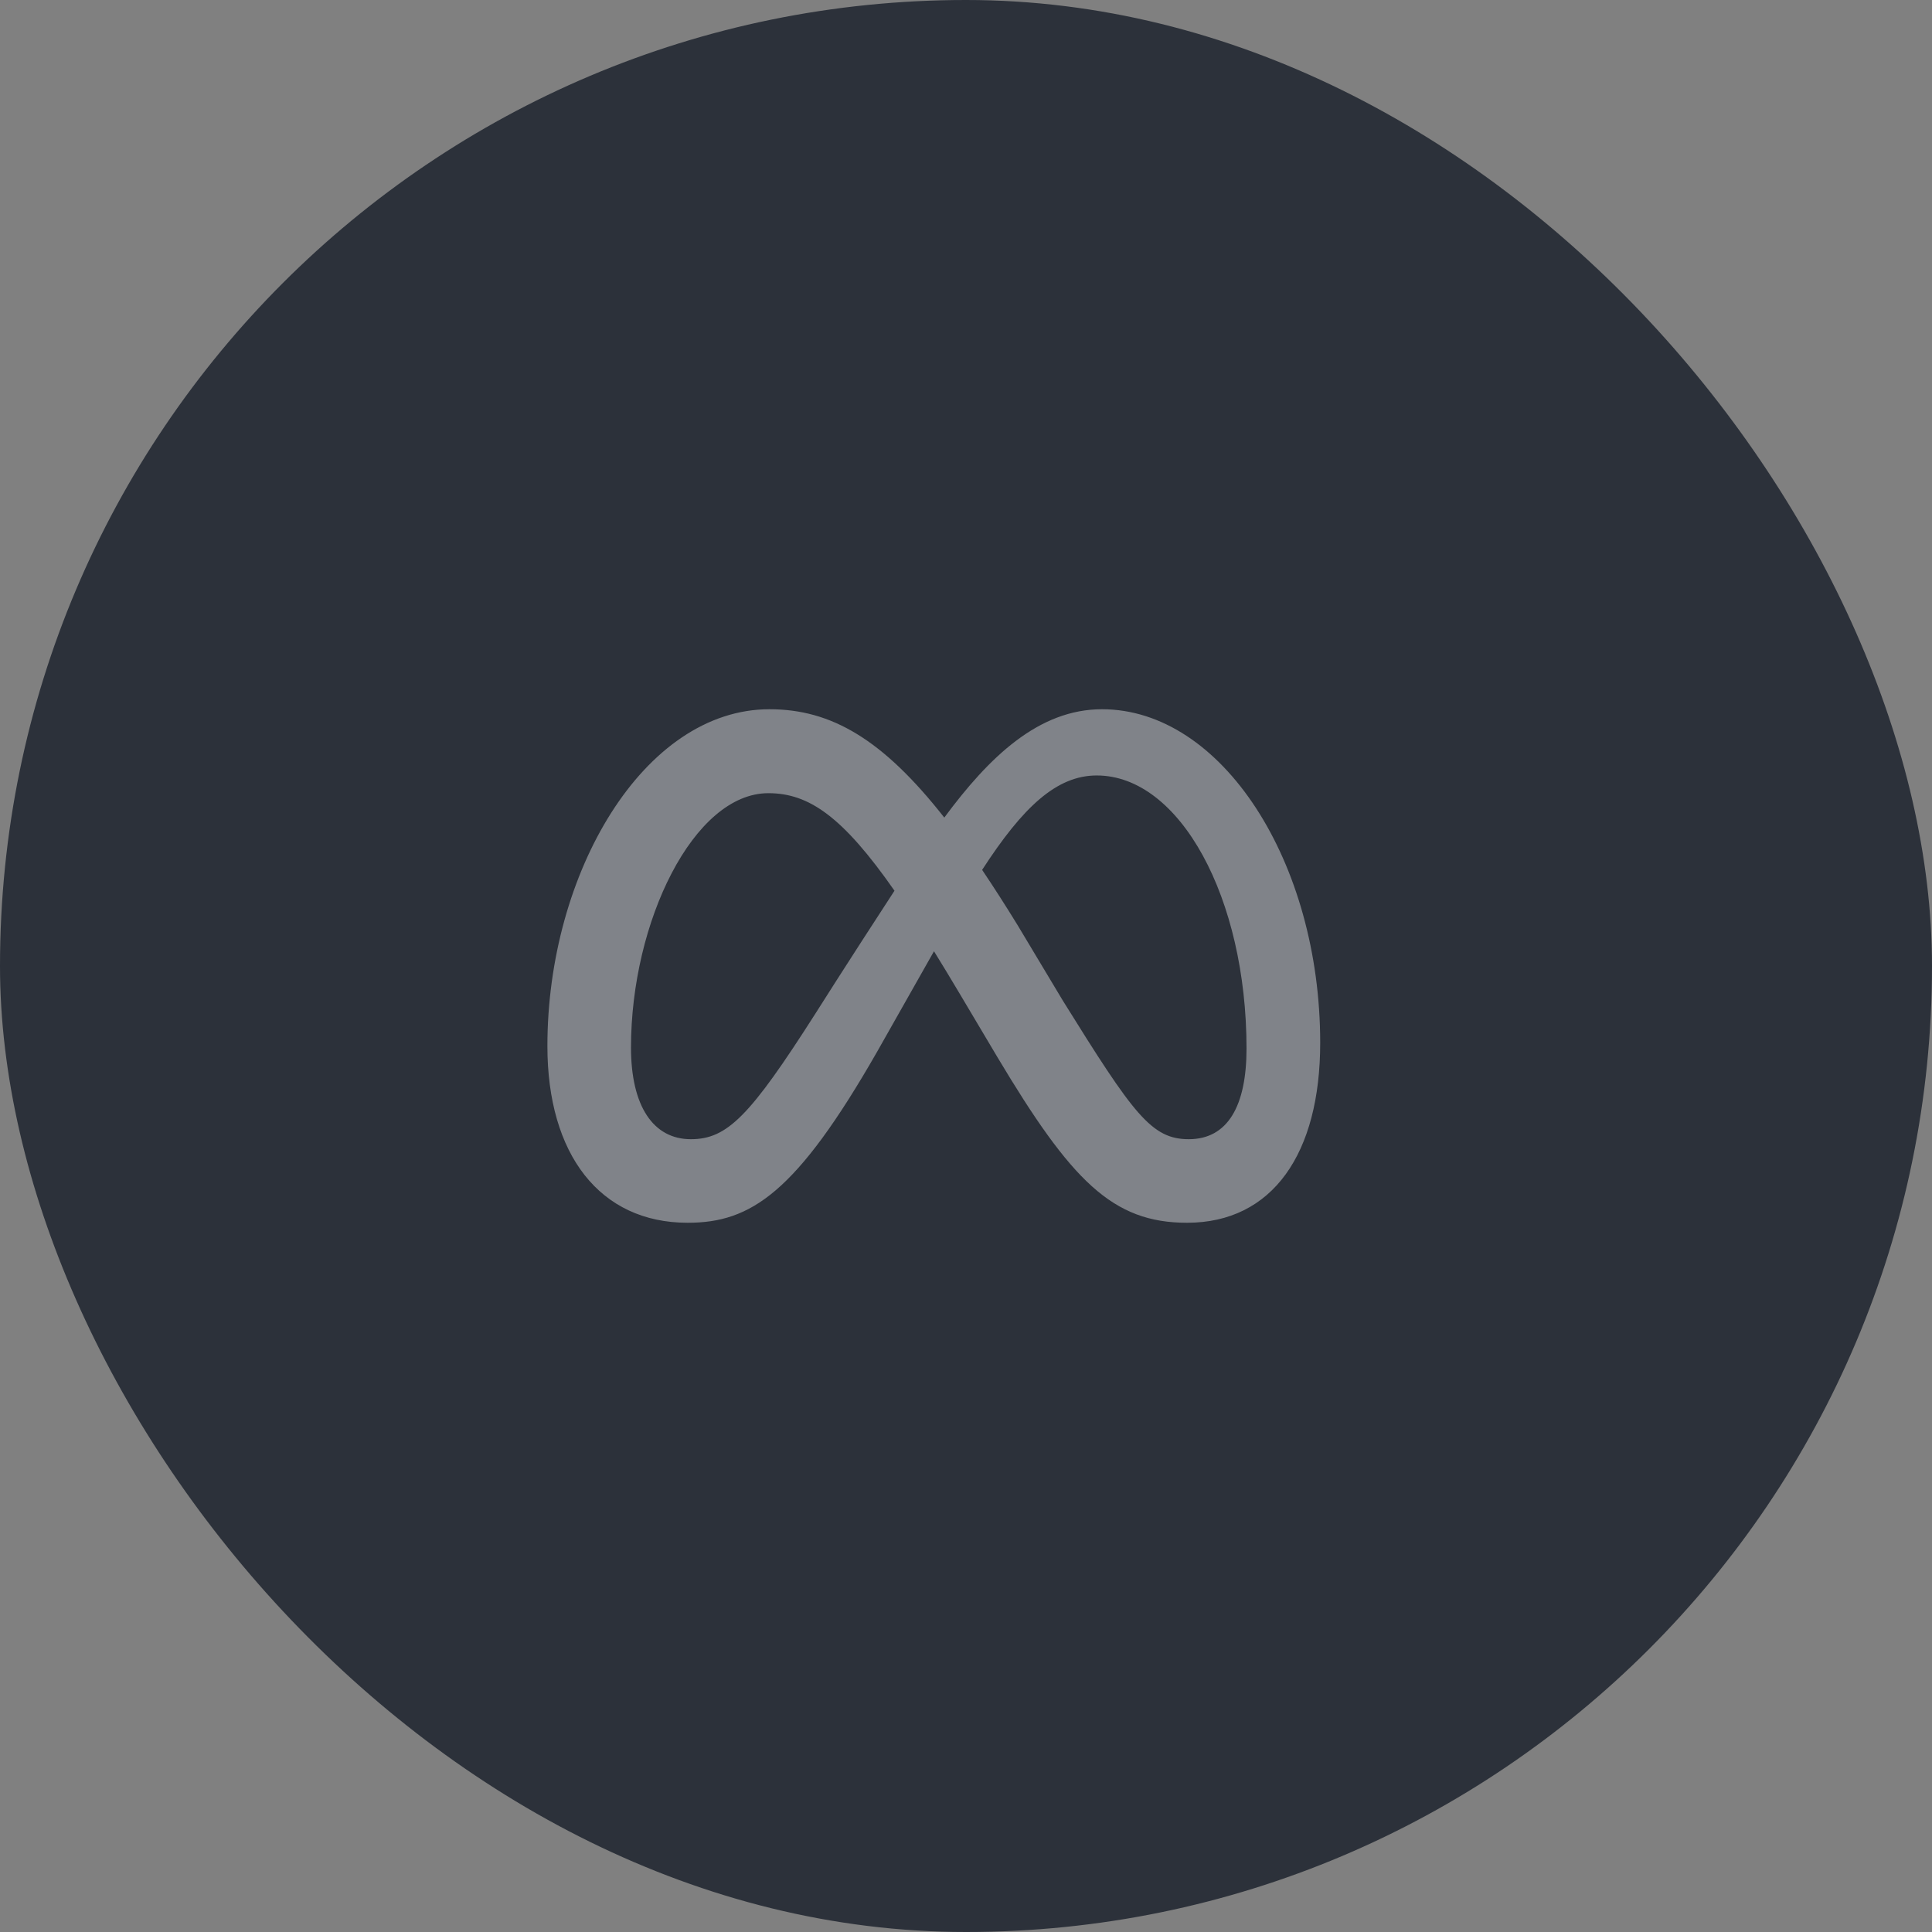
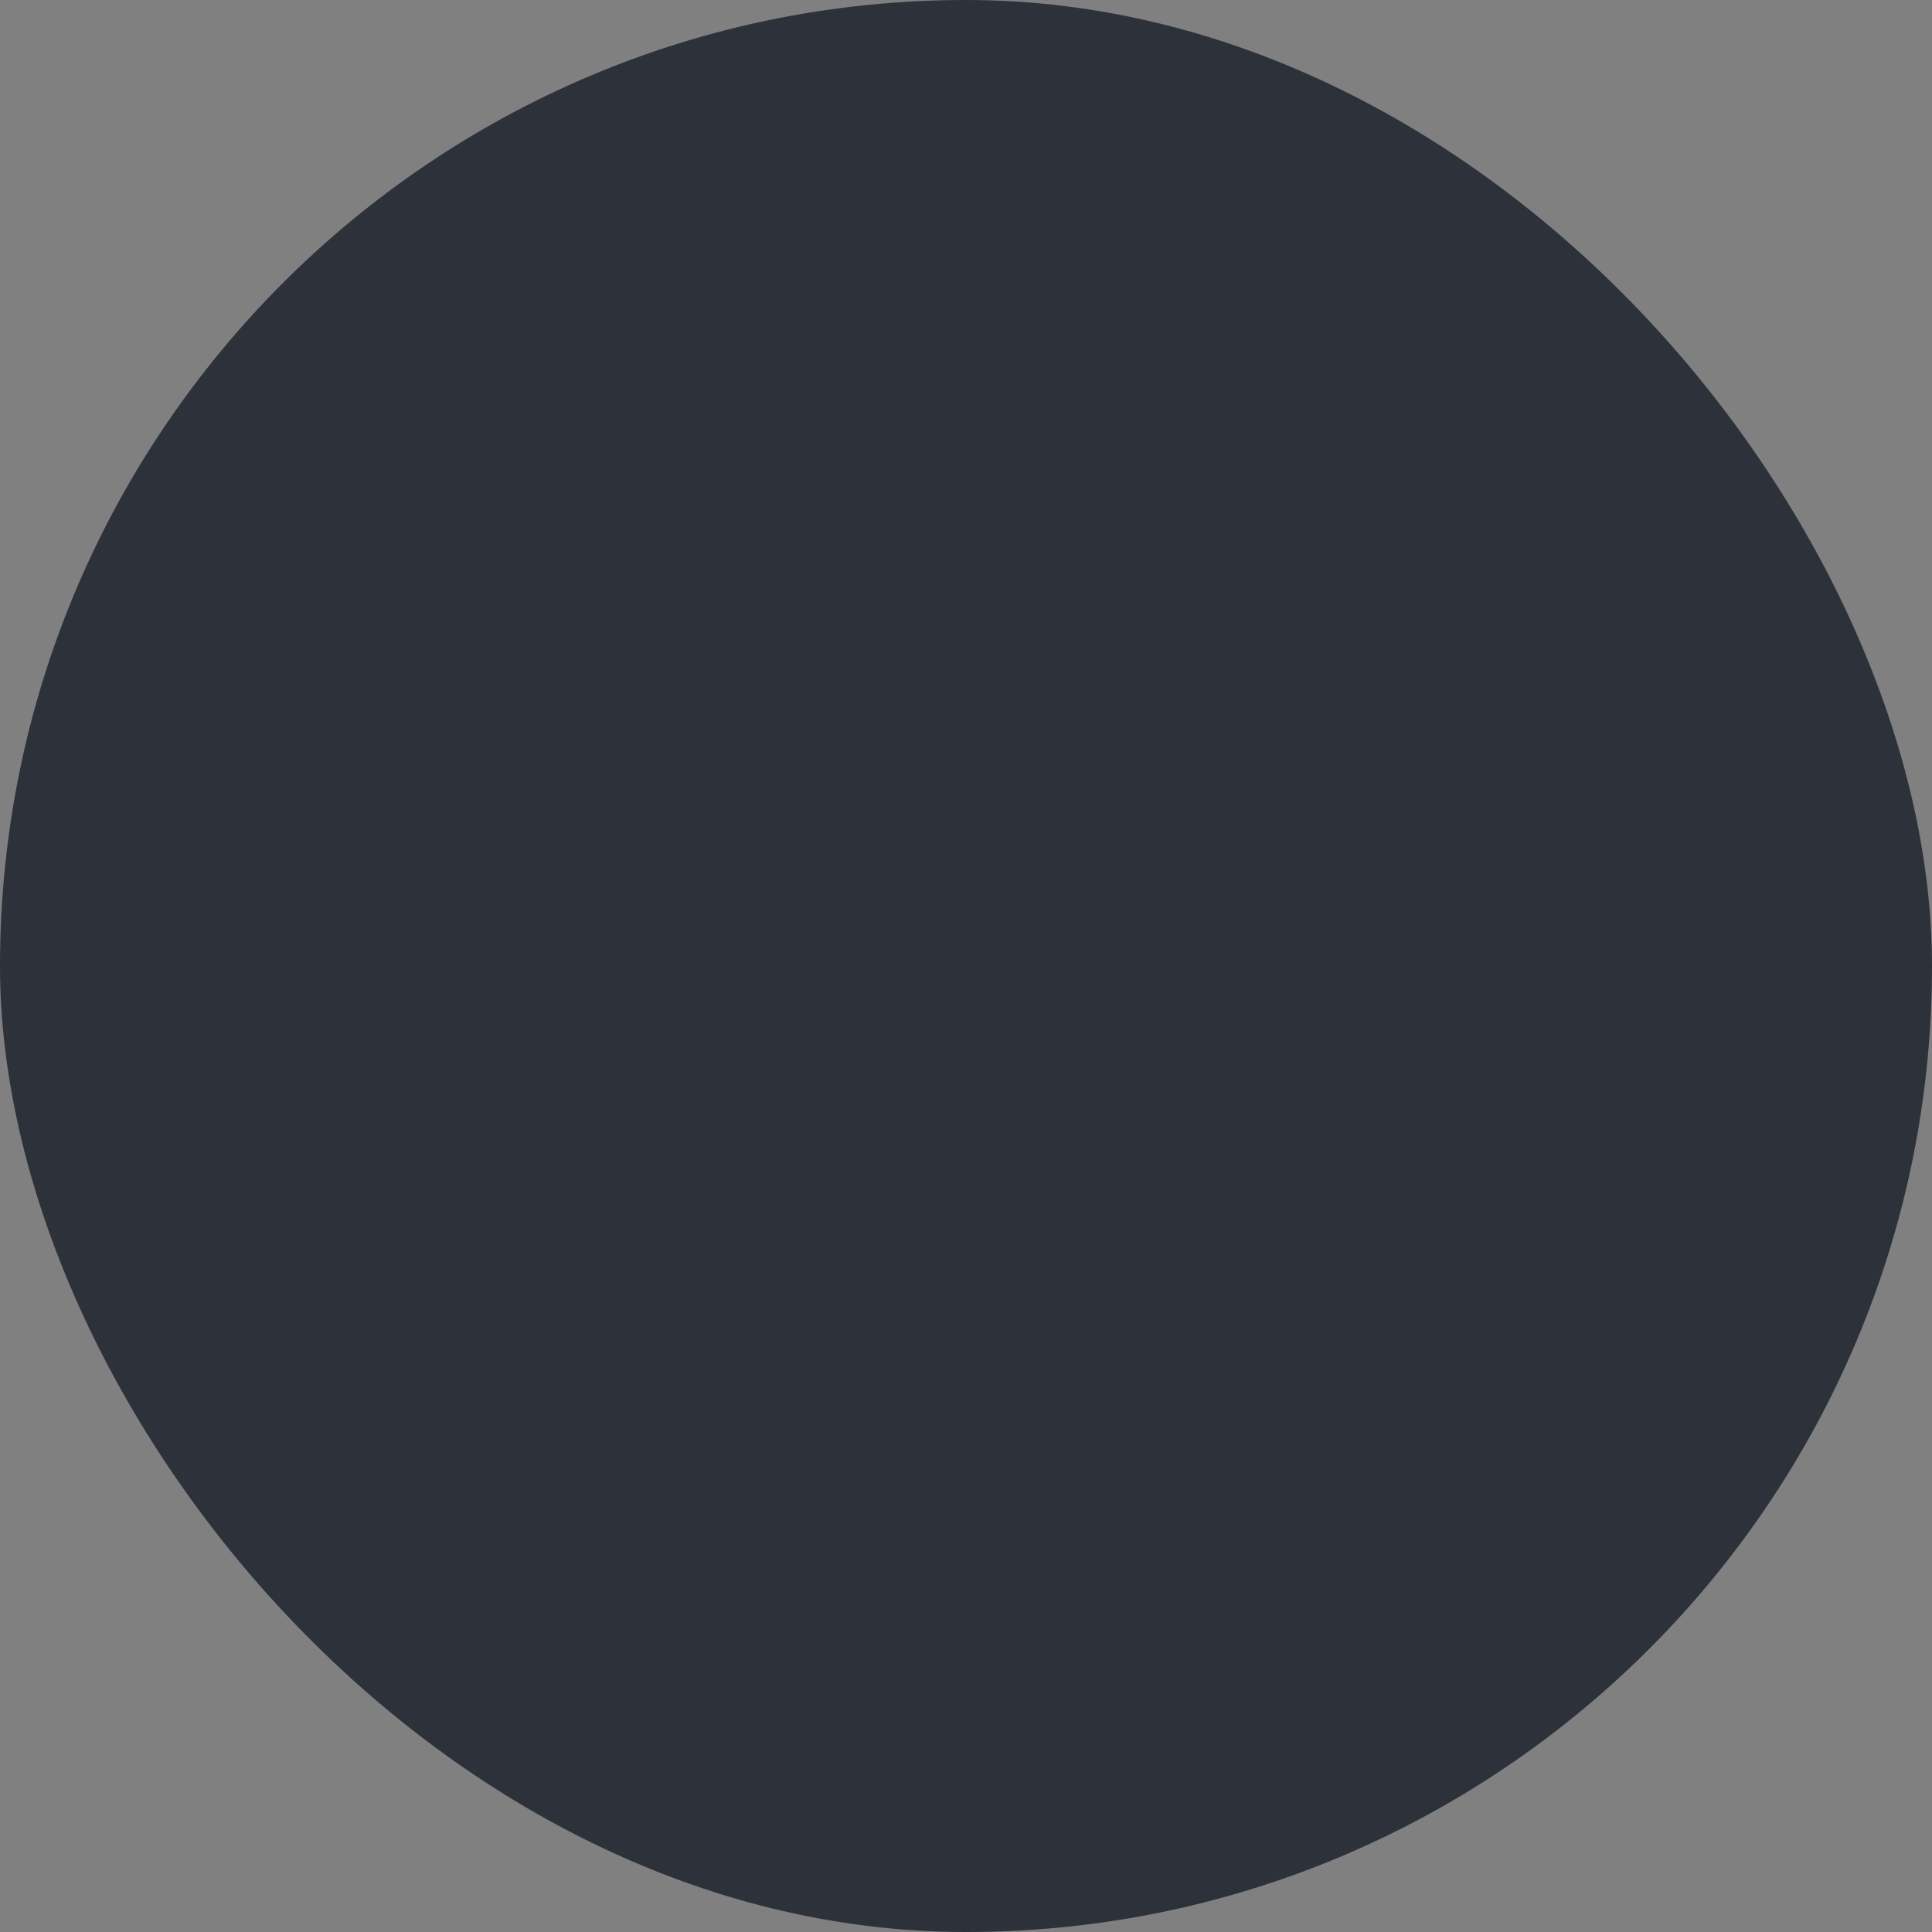
<svg xmlns="http://www.w3.org/2000/svg" width="60" height="60" viewBox="0 0 60 60" fill="none">
  <rect x="0" y="0" width="60" height="60" fill="#808080" stroke="none" />
  <rect width="60" height="60" rx="30" fill="#2C313A" />
-   <path d="M34.224 22.026C32.257 22.026 30.718 23.508 29.326 25.391C27.412 22.954 25.812 22.026 23.896 22.026C19.992 22.026 17 27.108 17 32.486C17 35.852 18.628 37.974 21.356 37.974C23.319 37.974 24.73 37.049 27.24 32.662C27.24 32.662 28.286 30.814 29.006 29.542C29.258 29.949 29.523 30.387 29.803 30.858L30.98 32.838C33.272 36.674 34.55 37.974 36.864 37.974C39.521 37.974 41 35.823 41 32.387C41 26.756 37.941 22.026 34.224 22.026ZM25.326 31.474C23.291 34.664 22.587 35.379 21.455 35.379C20.289 35.379 19.596 34.355 19.596 32.53C19.596 28.625 21.543 24.633 23.863 24.633C25.12 24.633 26.171 25.358 27.779 27.662C26.252 30.005 25.326 31.474 25.326 31.474ZM33.006 31.073L31.599 28.726C31.218 28.106 30.853 27.537 30.501 27.015C31.769 25.058 32.815 24.083 34.06 24.083C36.644 24.083 38.712 27.888 38.712 32.563C38.712 34.345 38.129 35.379 36.919 35.379C35.76 35.379 35.207 34.613 33.006 31.073Z" fill="white" fill-opacity="0.4" />
</svg>